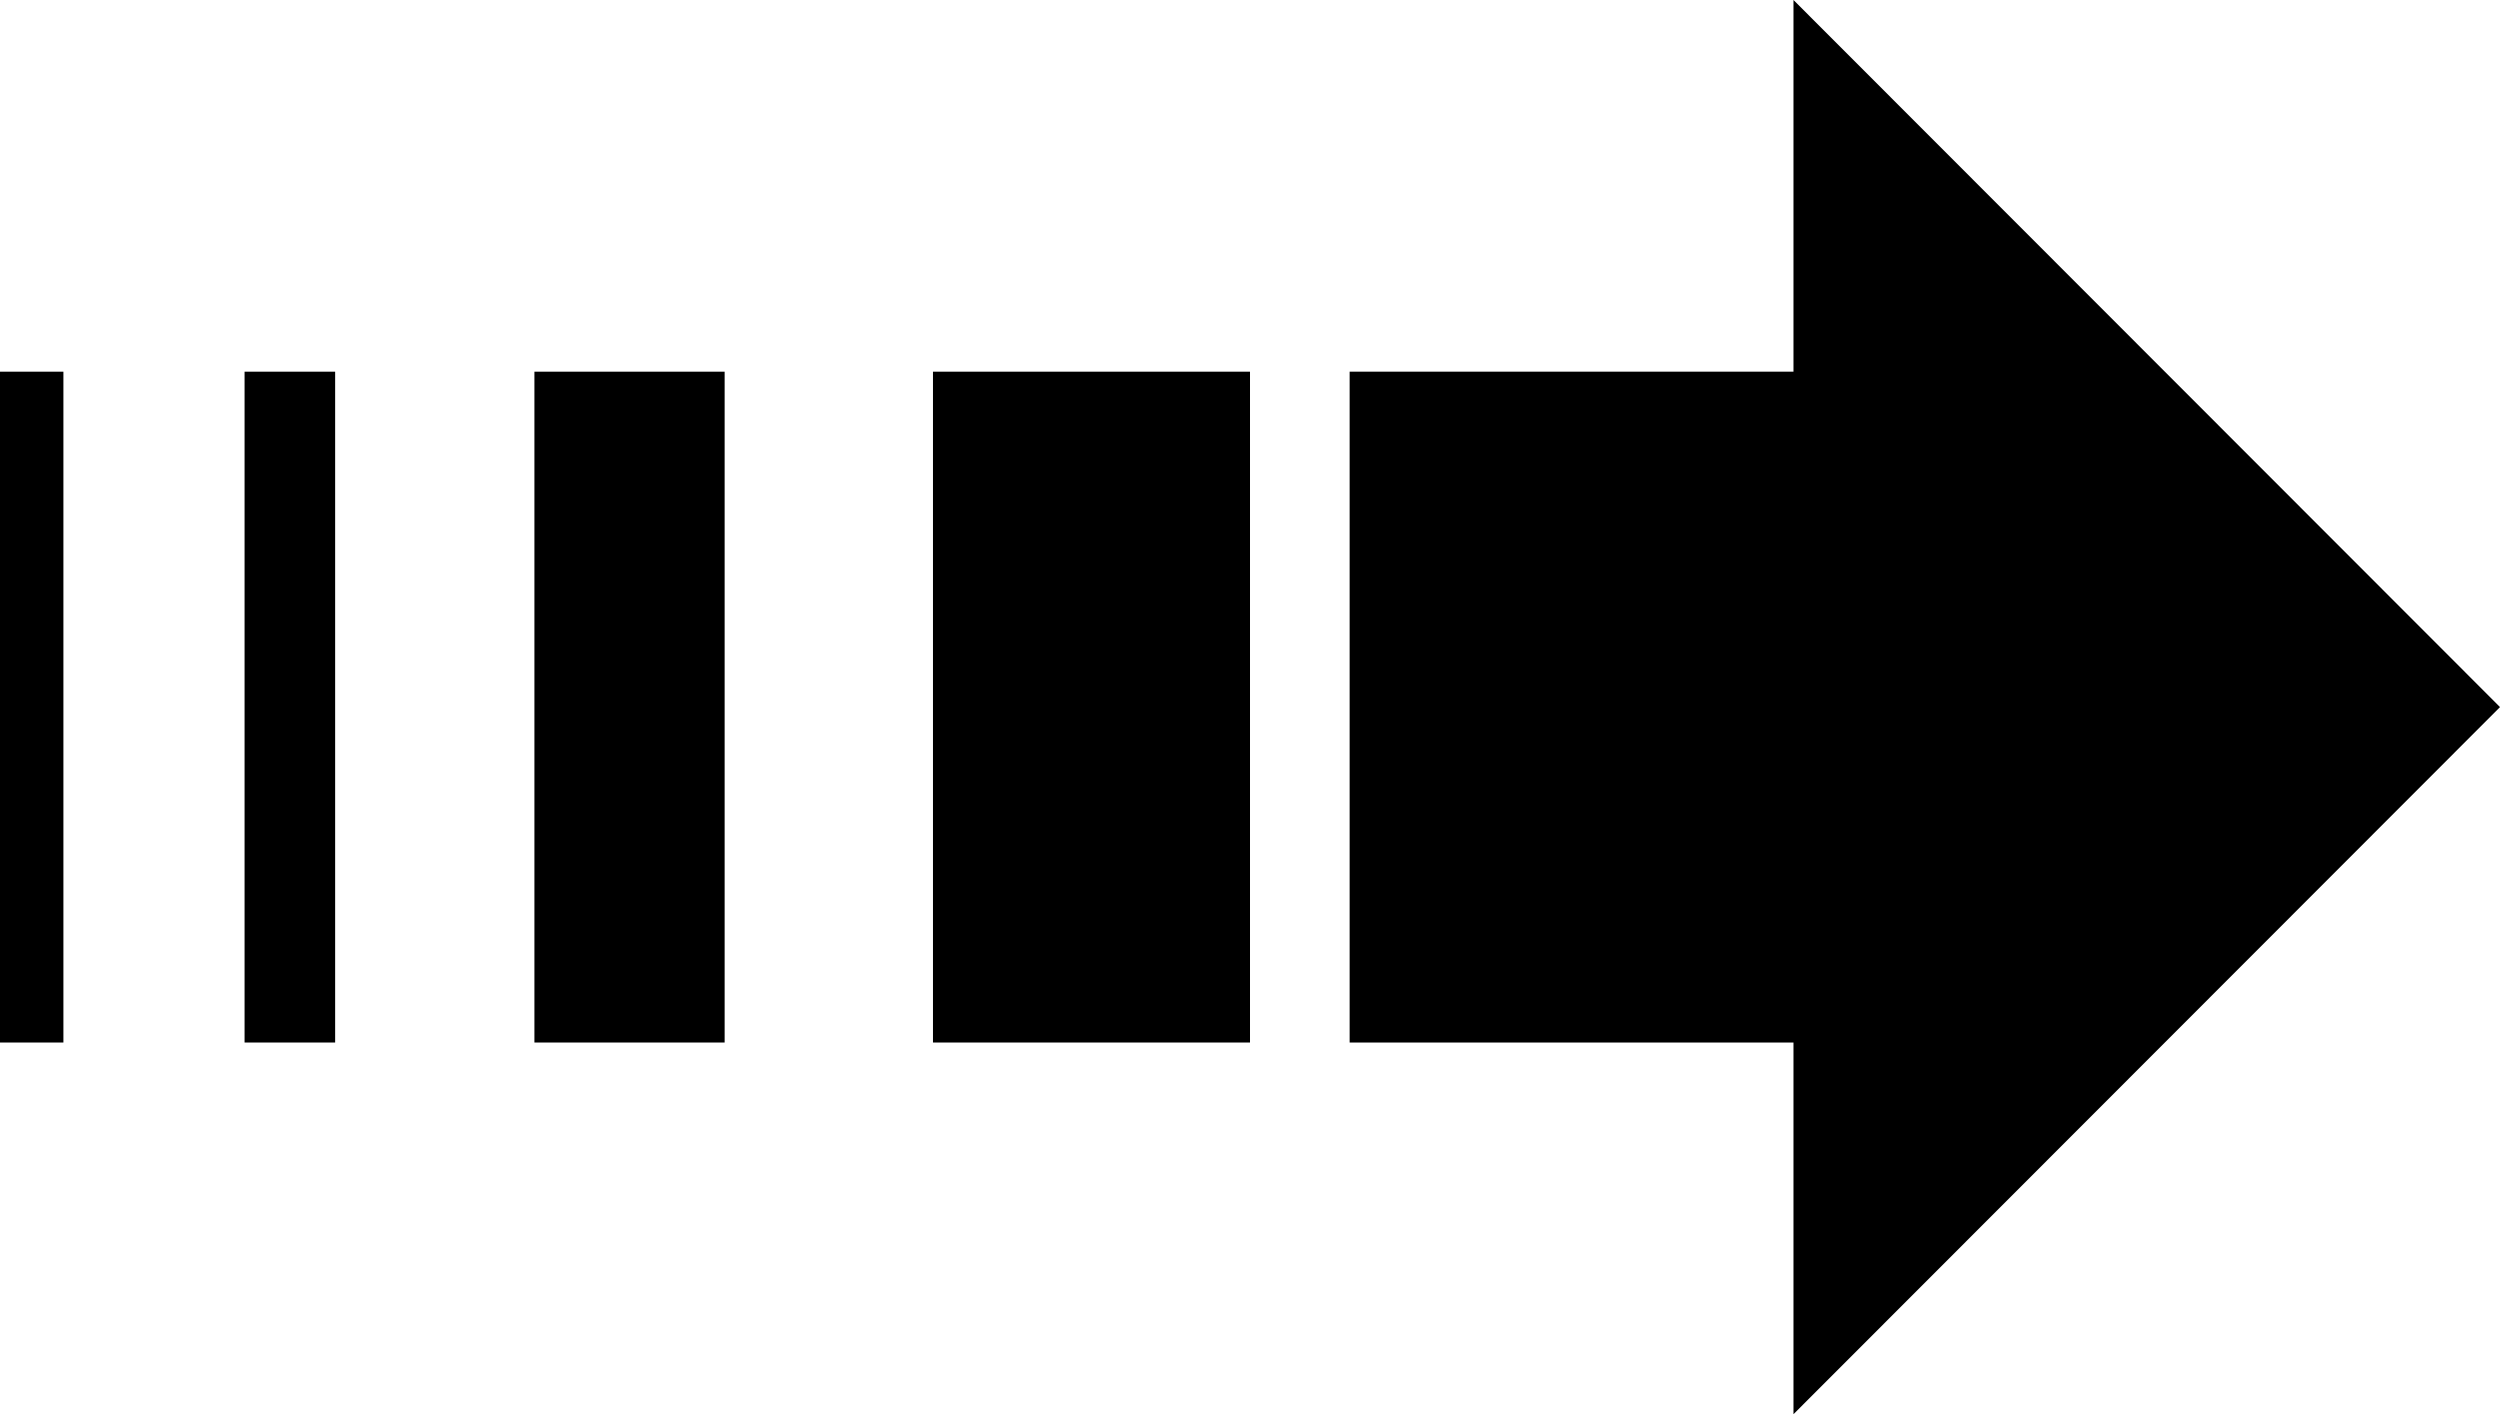
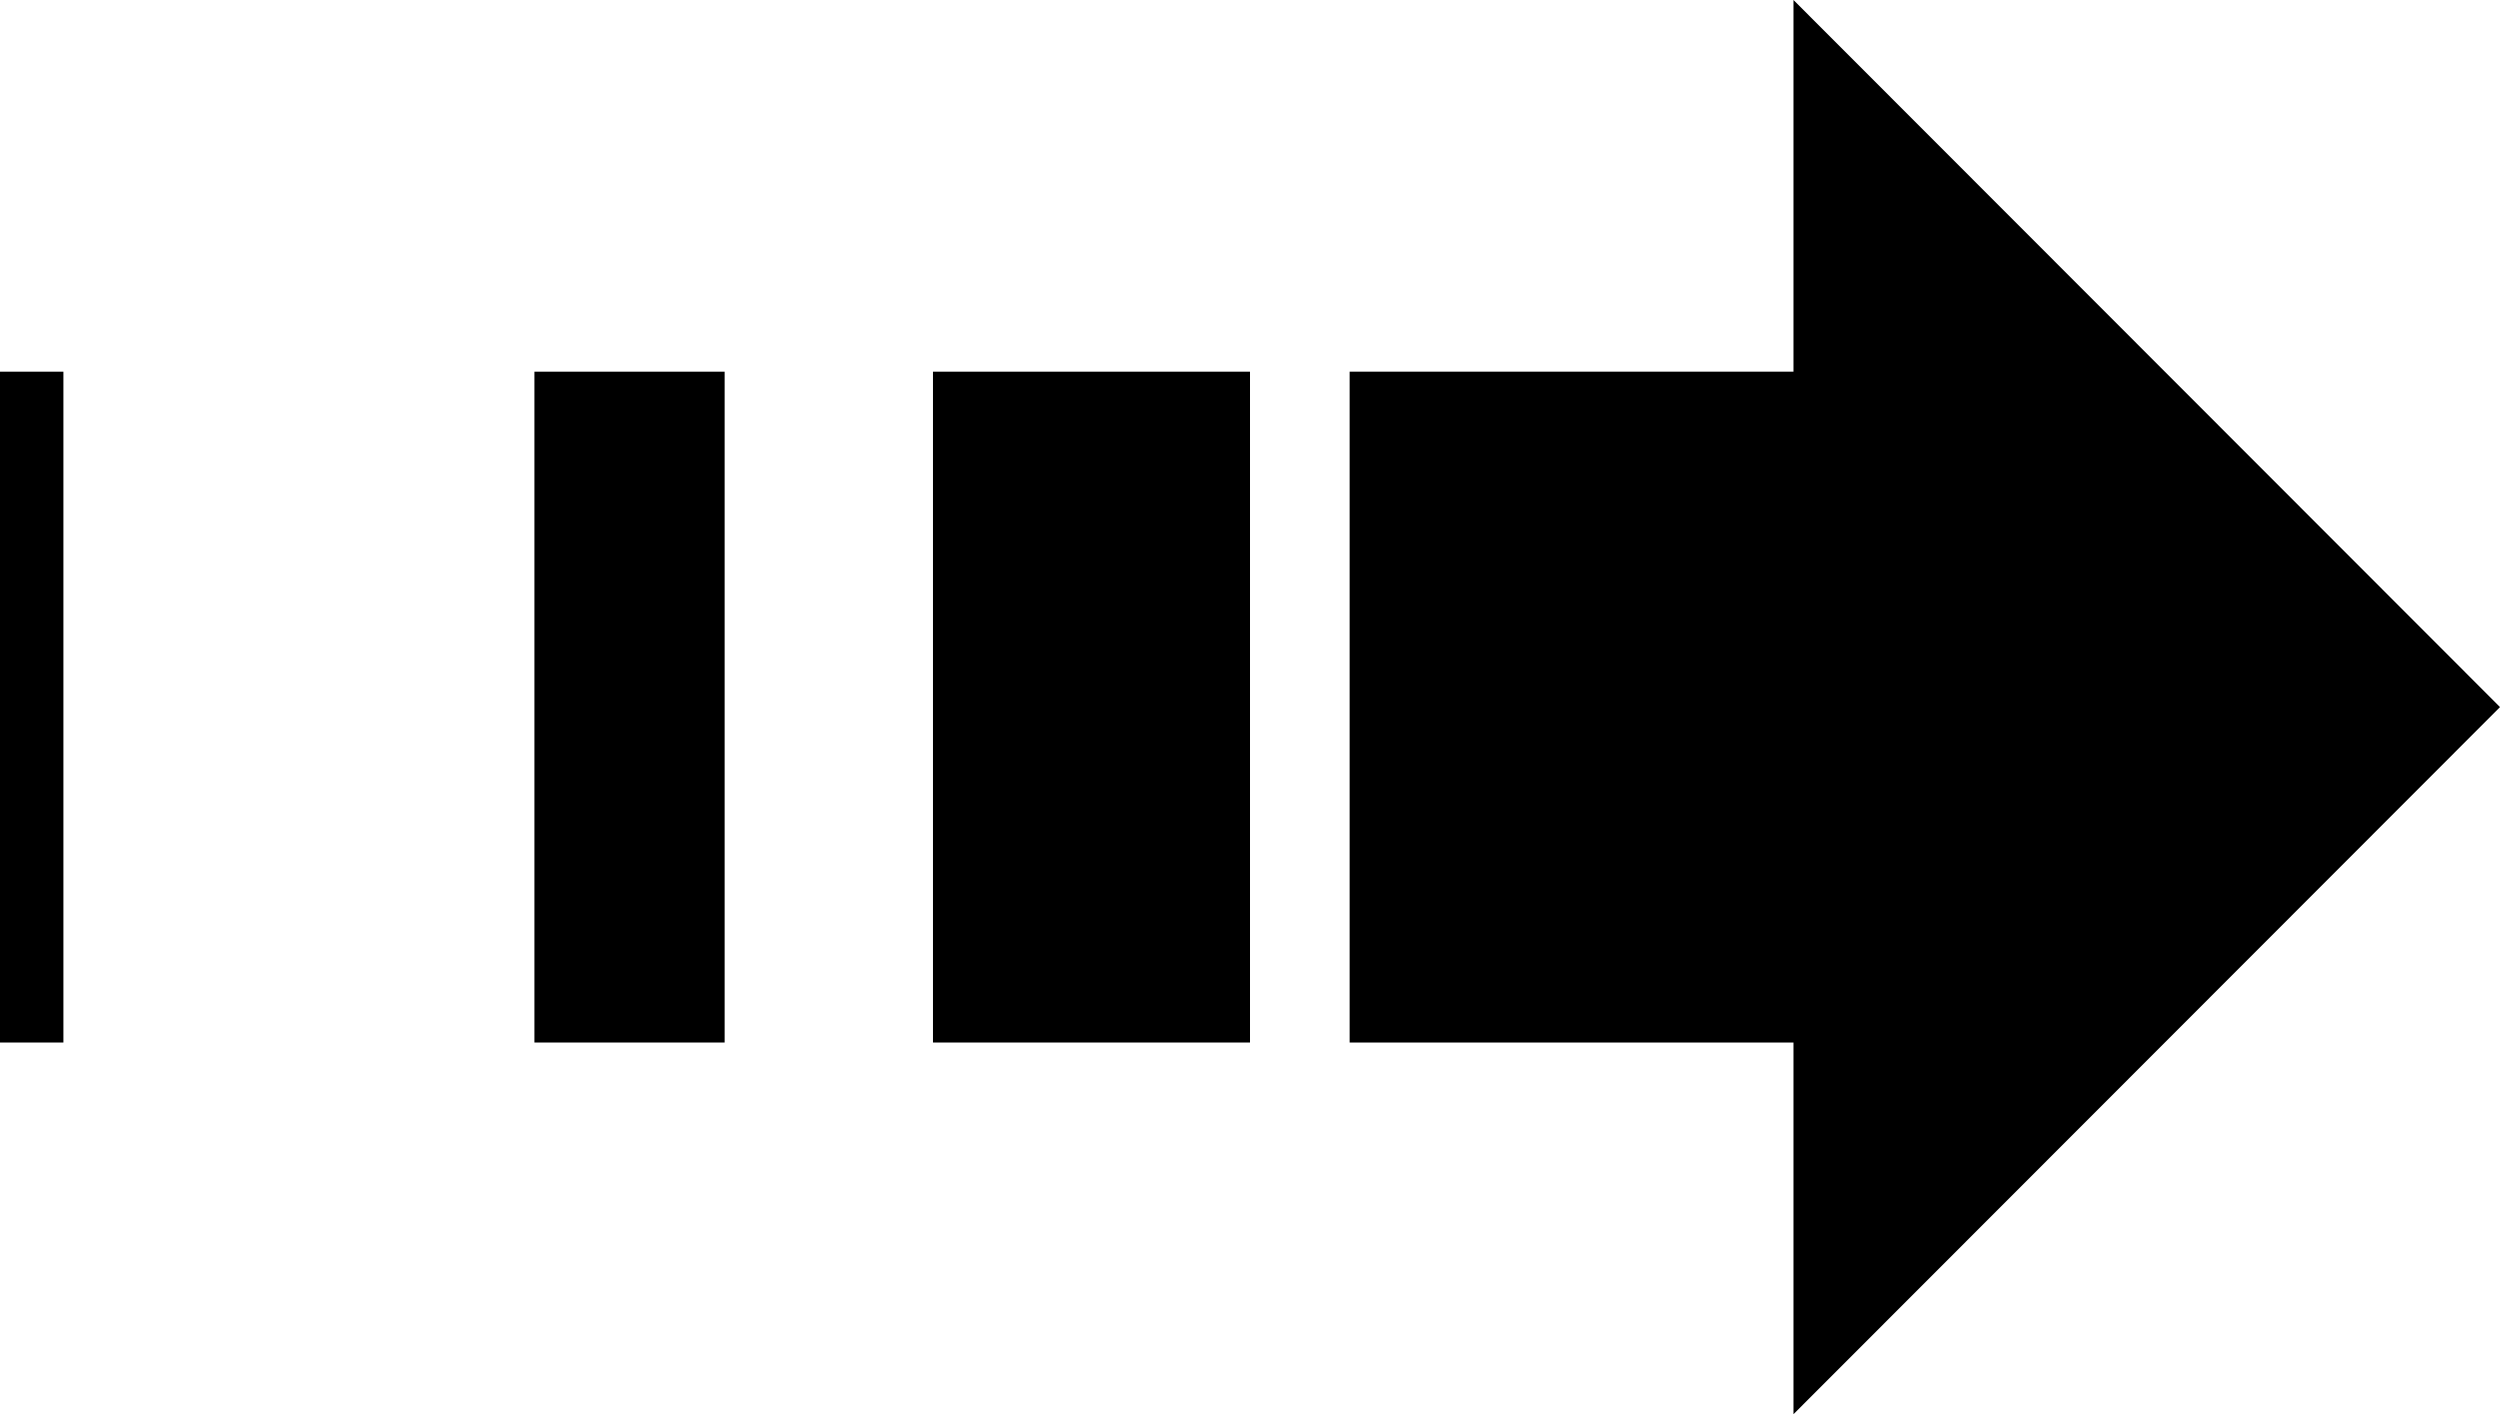
<svg xmlns="http://www.w3.org/2000/svg" version="1.1" id="Laag_1" x="0px" y="0px" viewBox="0 0 501.105 283.465" style="enable-background:new 0 0 501.105 283.465;" xml:space="preserve">
  <g>
    <polygon points="501.105,141.732 359.488,0 359.488,74.501 270.524,74.501 270.524,208.964 359.488,208.964 359.488,283.465  " />
    <rect x="187.007" y="74.501" width="63.546" height="134.464" />
    <rect x="107.12" y="74.501" width="38.127" height="134.464" />
-     <rect x="49.021" y="74.501" width="18.156" height="134.464" />
    <rect y="74.501" width="12.709" height="134.464" />
  </g>
</svg>